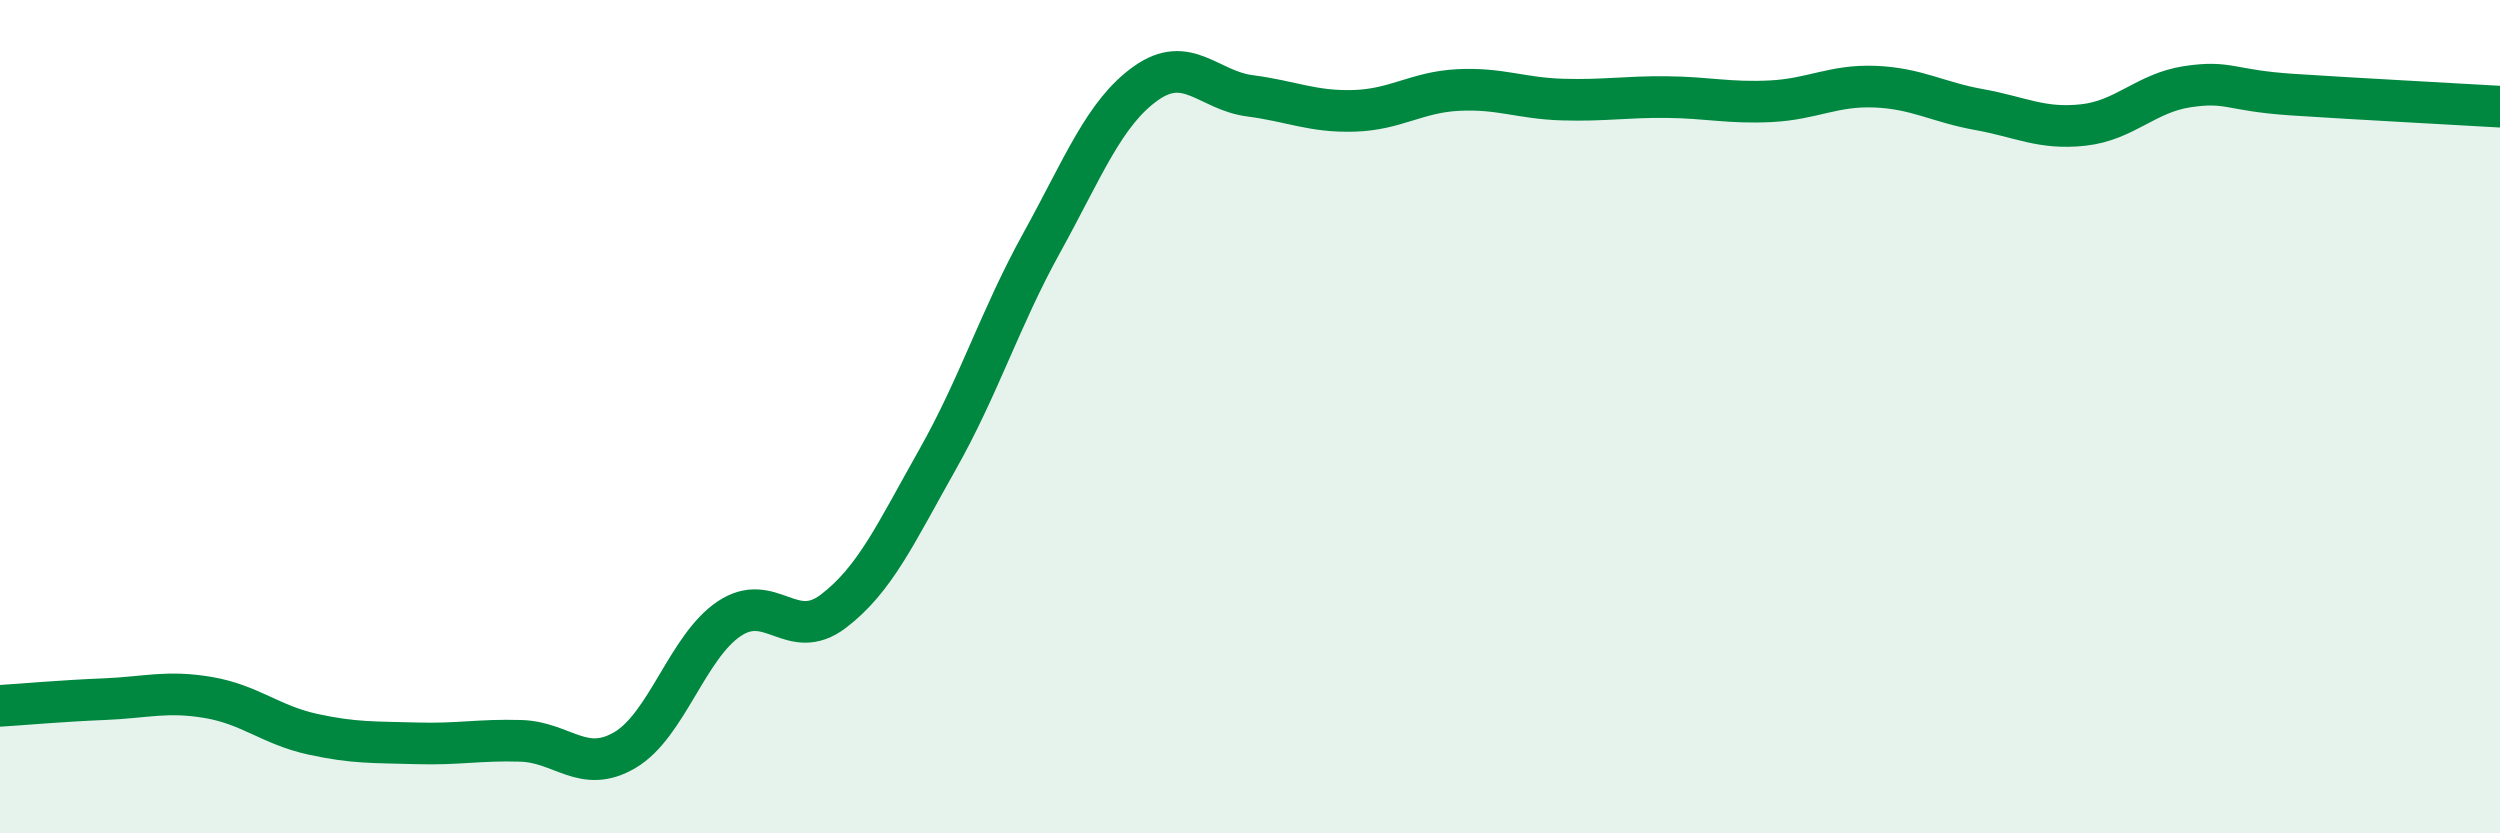
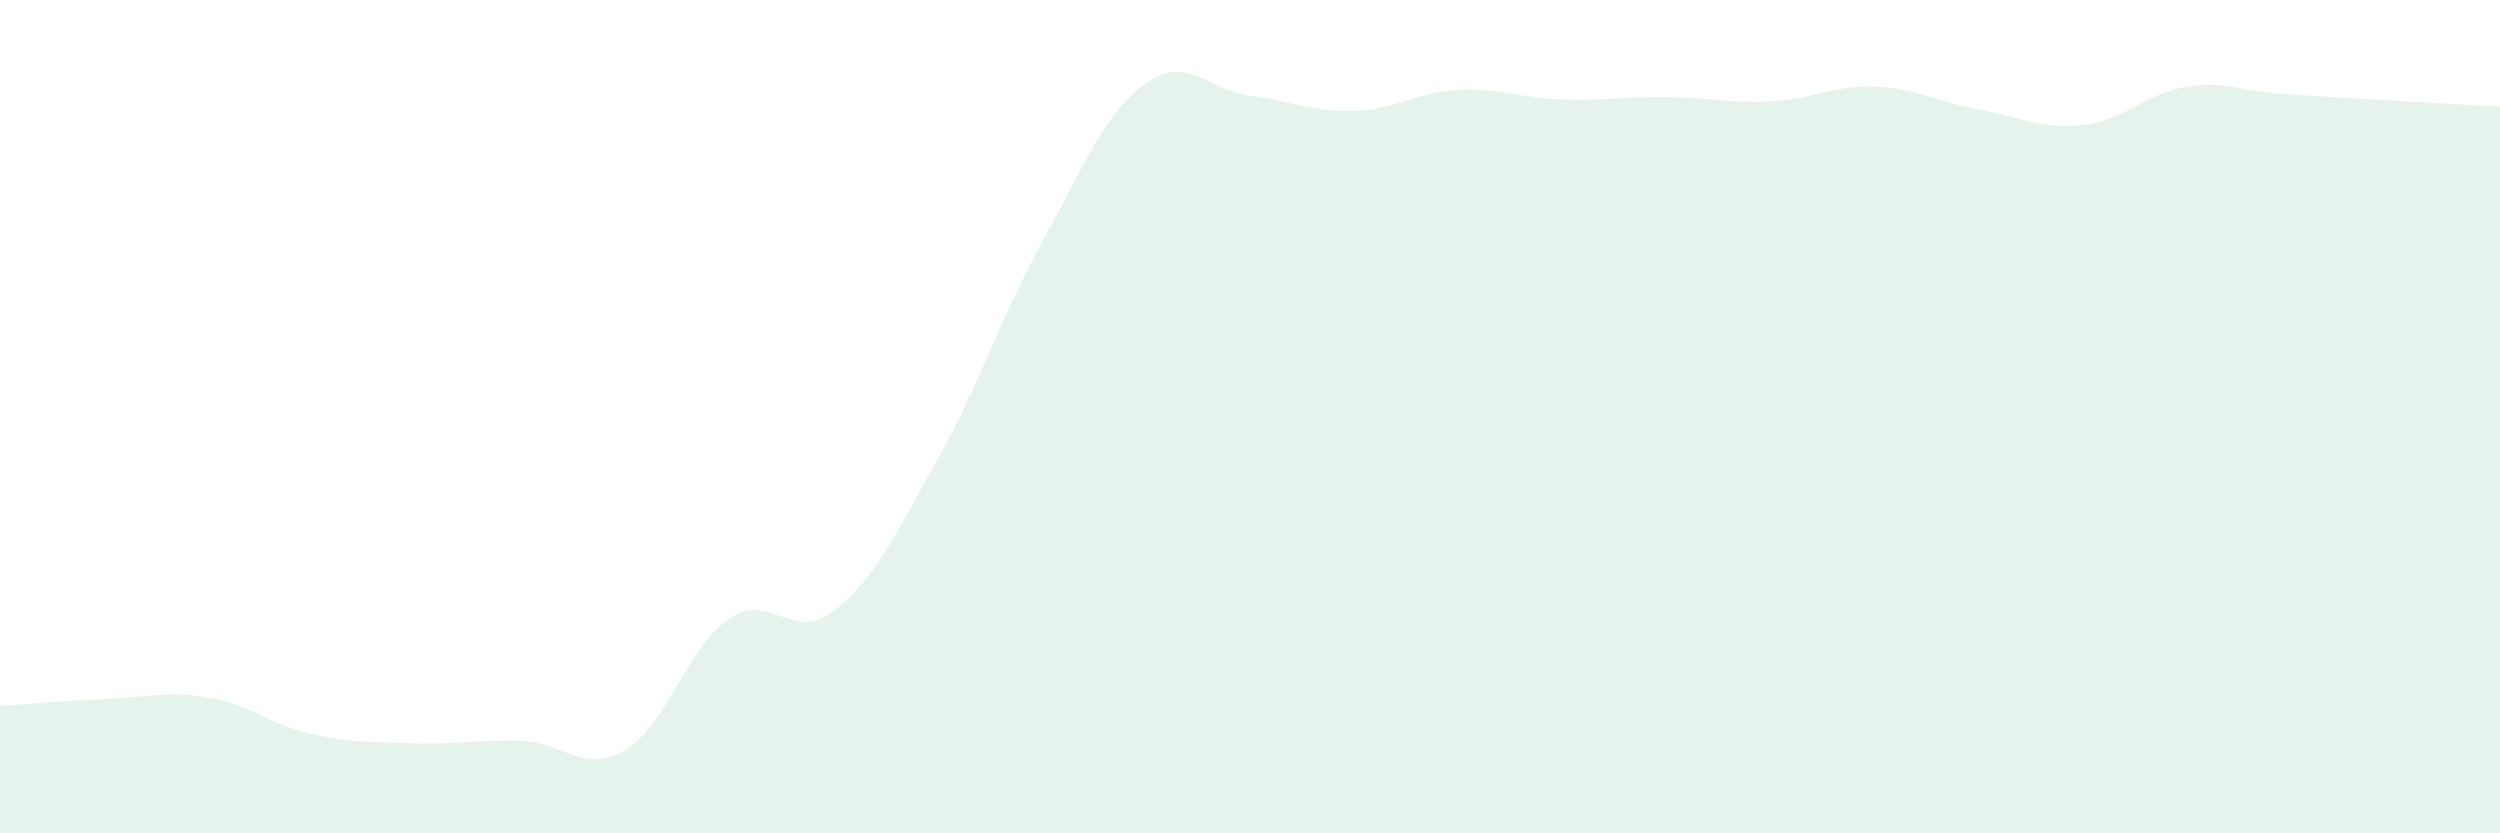
<svg xmlns="http://www.w3.org/2000/svg" width="60" height="20" viewBox="0 0 60 20">
  <path d="M 0,16.94 C 0.5,16.91 1.5,16.82 2.5,16.78 C 3.5,16.74 4,16.57 5,16.74 C 6,16.91 6.5,17.4 7.5,17.62 C 8.5,17.84 9,17.81 10,17.84 C 11,17.87 11.5,17.75 12.5,17.78 C 13.5,17.81 14,18.59 15,18 C 16,17.41 16.5,15.52 17.5,14.85 C 18.5,14.18 19,15.43 20,14.67 C 21,13.91 21.5,12.8 22.5,11.03 C 23.5,9.26 24,7.64 25,5.83 C 26,4.02 26.5,2.71 27.5,2 C 28.5,1.29 29,2.17 30,2.3 C 31,2.43 31.5,2.69 32.5,2.66 C 33.5,2.63 34,2.21 35,2.16 C 36,2.11 36.5,2.36 37.5,2.39 C 38.5,2.42 39,2.32 40,2.33 C 41,2.34 41.5,2.48 42.5,2.43 C 43.5,2.38 44,2.04 45,2.08 C 46,2.12 46.5,2.45 47.5,2.63 C 48.5,2.81 49,3.11 50,3 C 51,2.89 51.5,2.23 52.5,2.08 C 53.5,1.93 53.5,2.17 55,2.27 C 56.5,2.37 59,2.5 60,2.56L60 20L0 20Z" fill="#008740" opacity="0.1" stroke-linecap="round" stroke-linejoin="round" />
-   <path d="M 0,16.94 C 0.5,16.91 1.5,16.82 2.5,16.78 C 3.5,16.74 4,16.57 5,16.74 C 6,16.91 6.5,17.4 7.5,17.62 C 8.5,17.84 9,17.81 10,17.84 C 11,17.87 11.5,17.75 12.5,17.78 C 13.5,17.81 14,18.59 15,18 C 16,17.41 16.5,15.52 17.5,14.85 C 18.5,14.18 19,15.43 20,14.67 C 21,13.91 21.5,12.8 22.5,11.03 C 23.5,9.26 24,7.64 25,5.83 C 26,4.02 26.5,2.71 27.5,2 C 28.5,1.29 29,2.17 30,2.3 C 31,2.43 31.5,2.69 32.5,2.66 C 33.5,2.63 34,2.21 35,2.16 C 36,2.11 36.5,2.36 37.5,2.39 C 38.5,2.42 39,2.32 40,2.33 C 41,2.34 41.5,2.48 42.5,2.43 C 43.5,2.38 44,2.04 45,2.08 C 46,2.12 46.5,2.45 47.5,2.63 C 48.5,2.81 49,3.11 50,3 C 51,2.89 51.5,2.23 52.5,2.08 C 53.5,1.93 53.5,2.17 55,2.27 C 56.5,2.37 59,2.5 60,2.56" stroke="#008740" stroke-width="1" fill="none" stroke-linecap="round" stroke-linejoin="round" />
</svg>